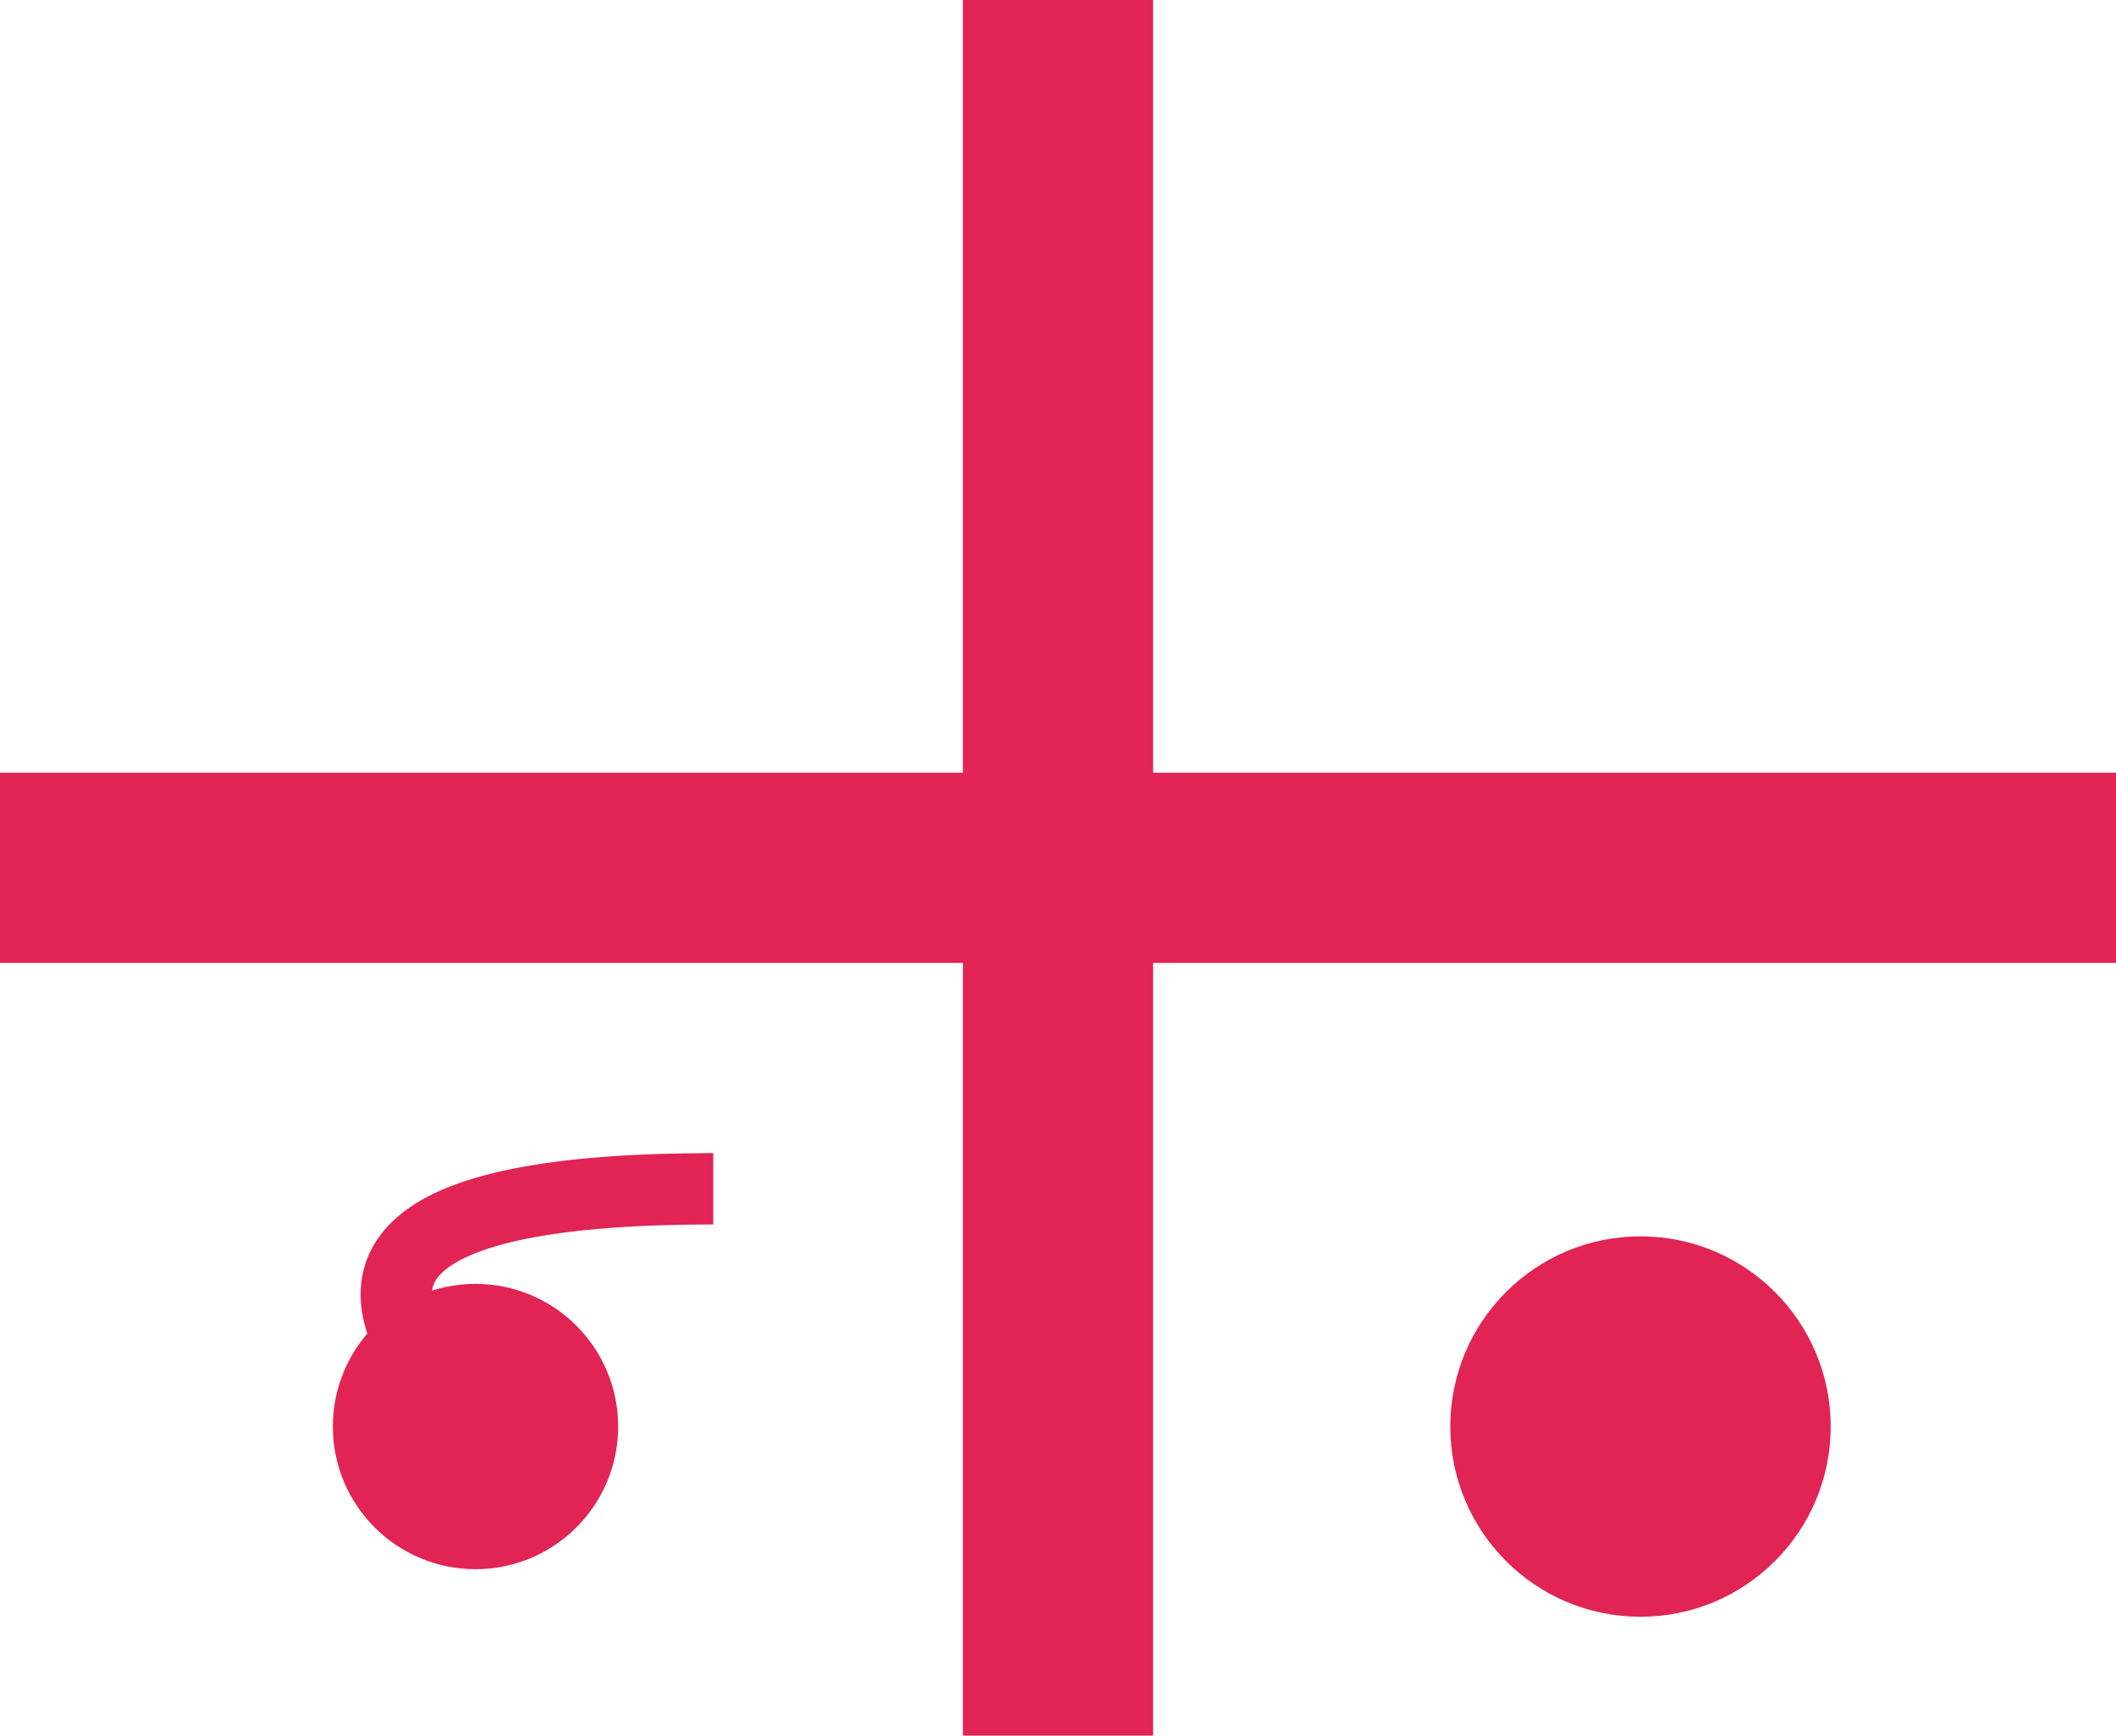
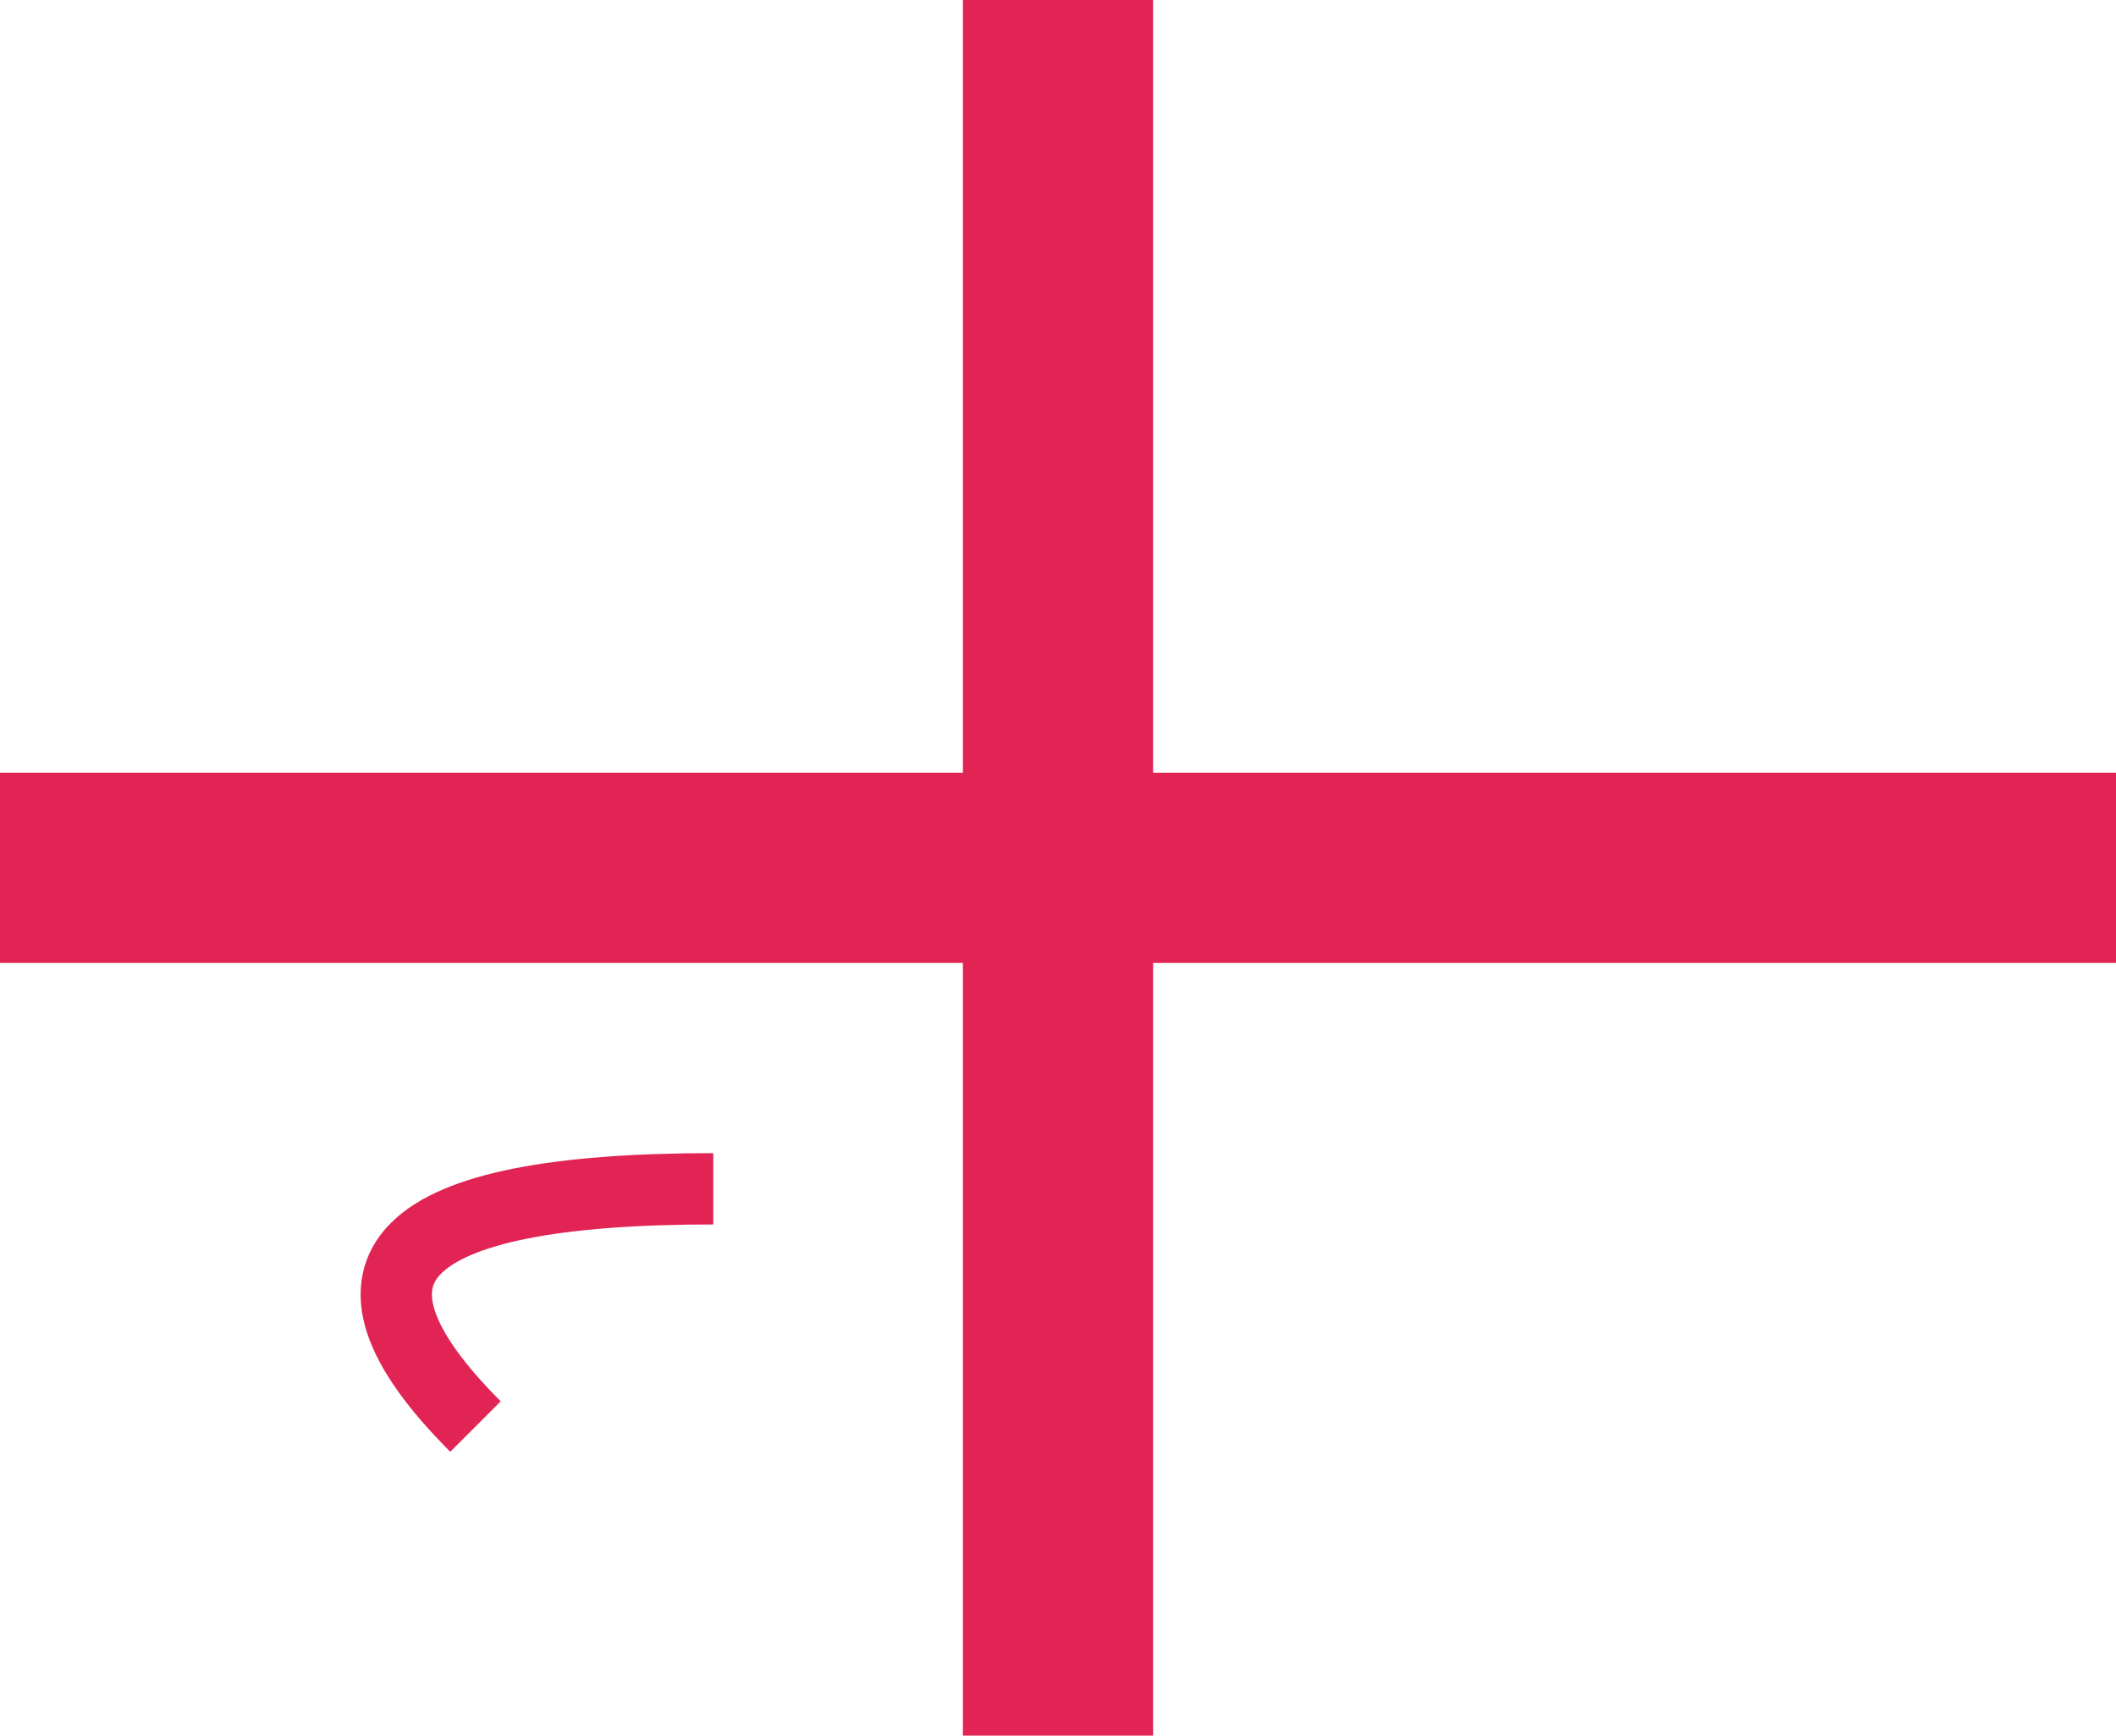
<svg xmlns="http://www.w3.org/2000/svg" width="89" height="73" viewBox="0 0 89 73" fill="none">
  <rect x="40.5" y="0" width="8" height="73" fill="#E12454" />
  <rect x="0" y="32.5" width="89" height="8" fill="#E12454" />
-   <circle cx="20" cy="60" r="6" fill="#E12454" />
  <path d="M20 60 q-10 -10 10 -10" stroke="#E12454" stroke-width="3" fill="none" />
-   <circle cx="69" cy="60" r="8" fill="#E12454" />
</svg>